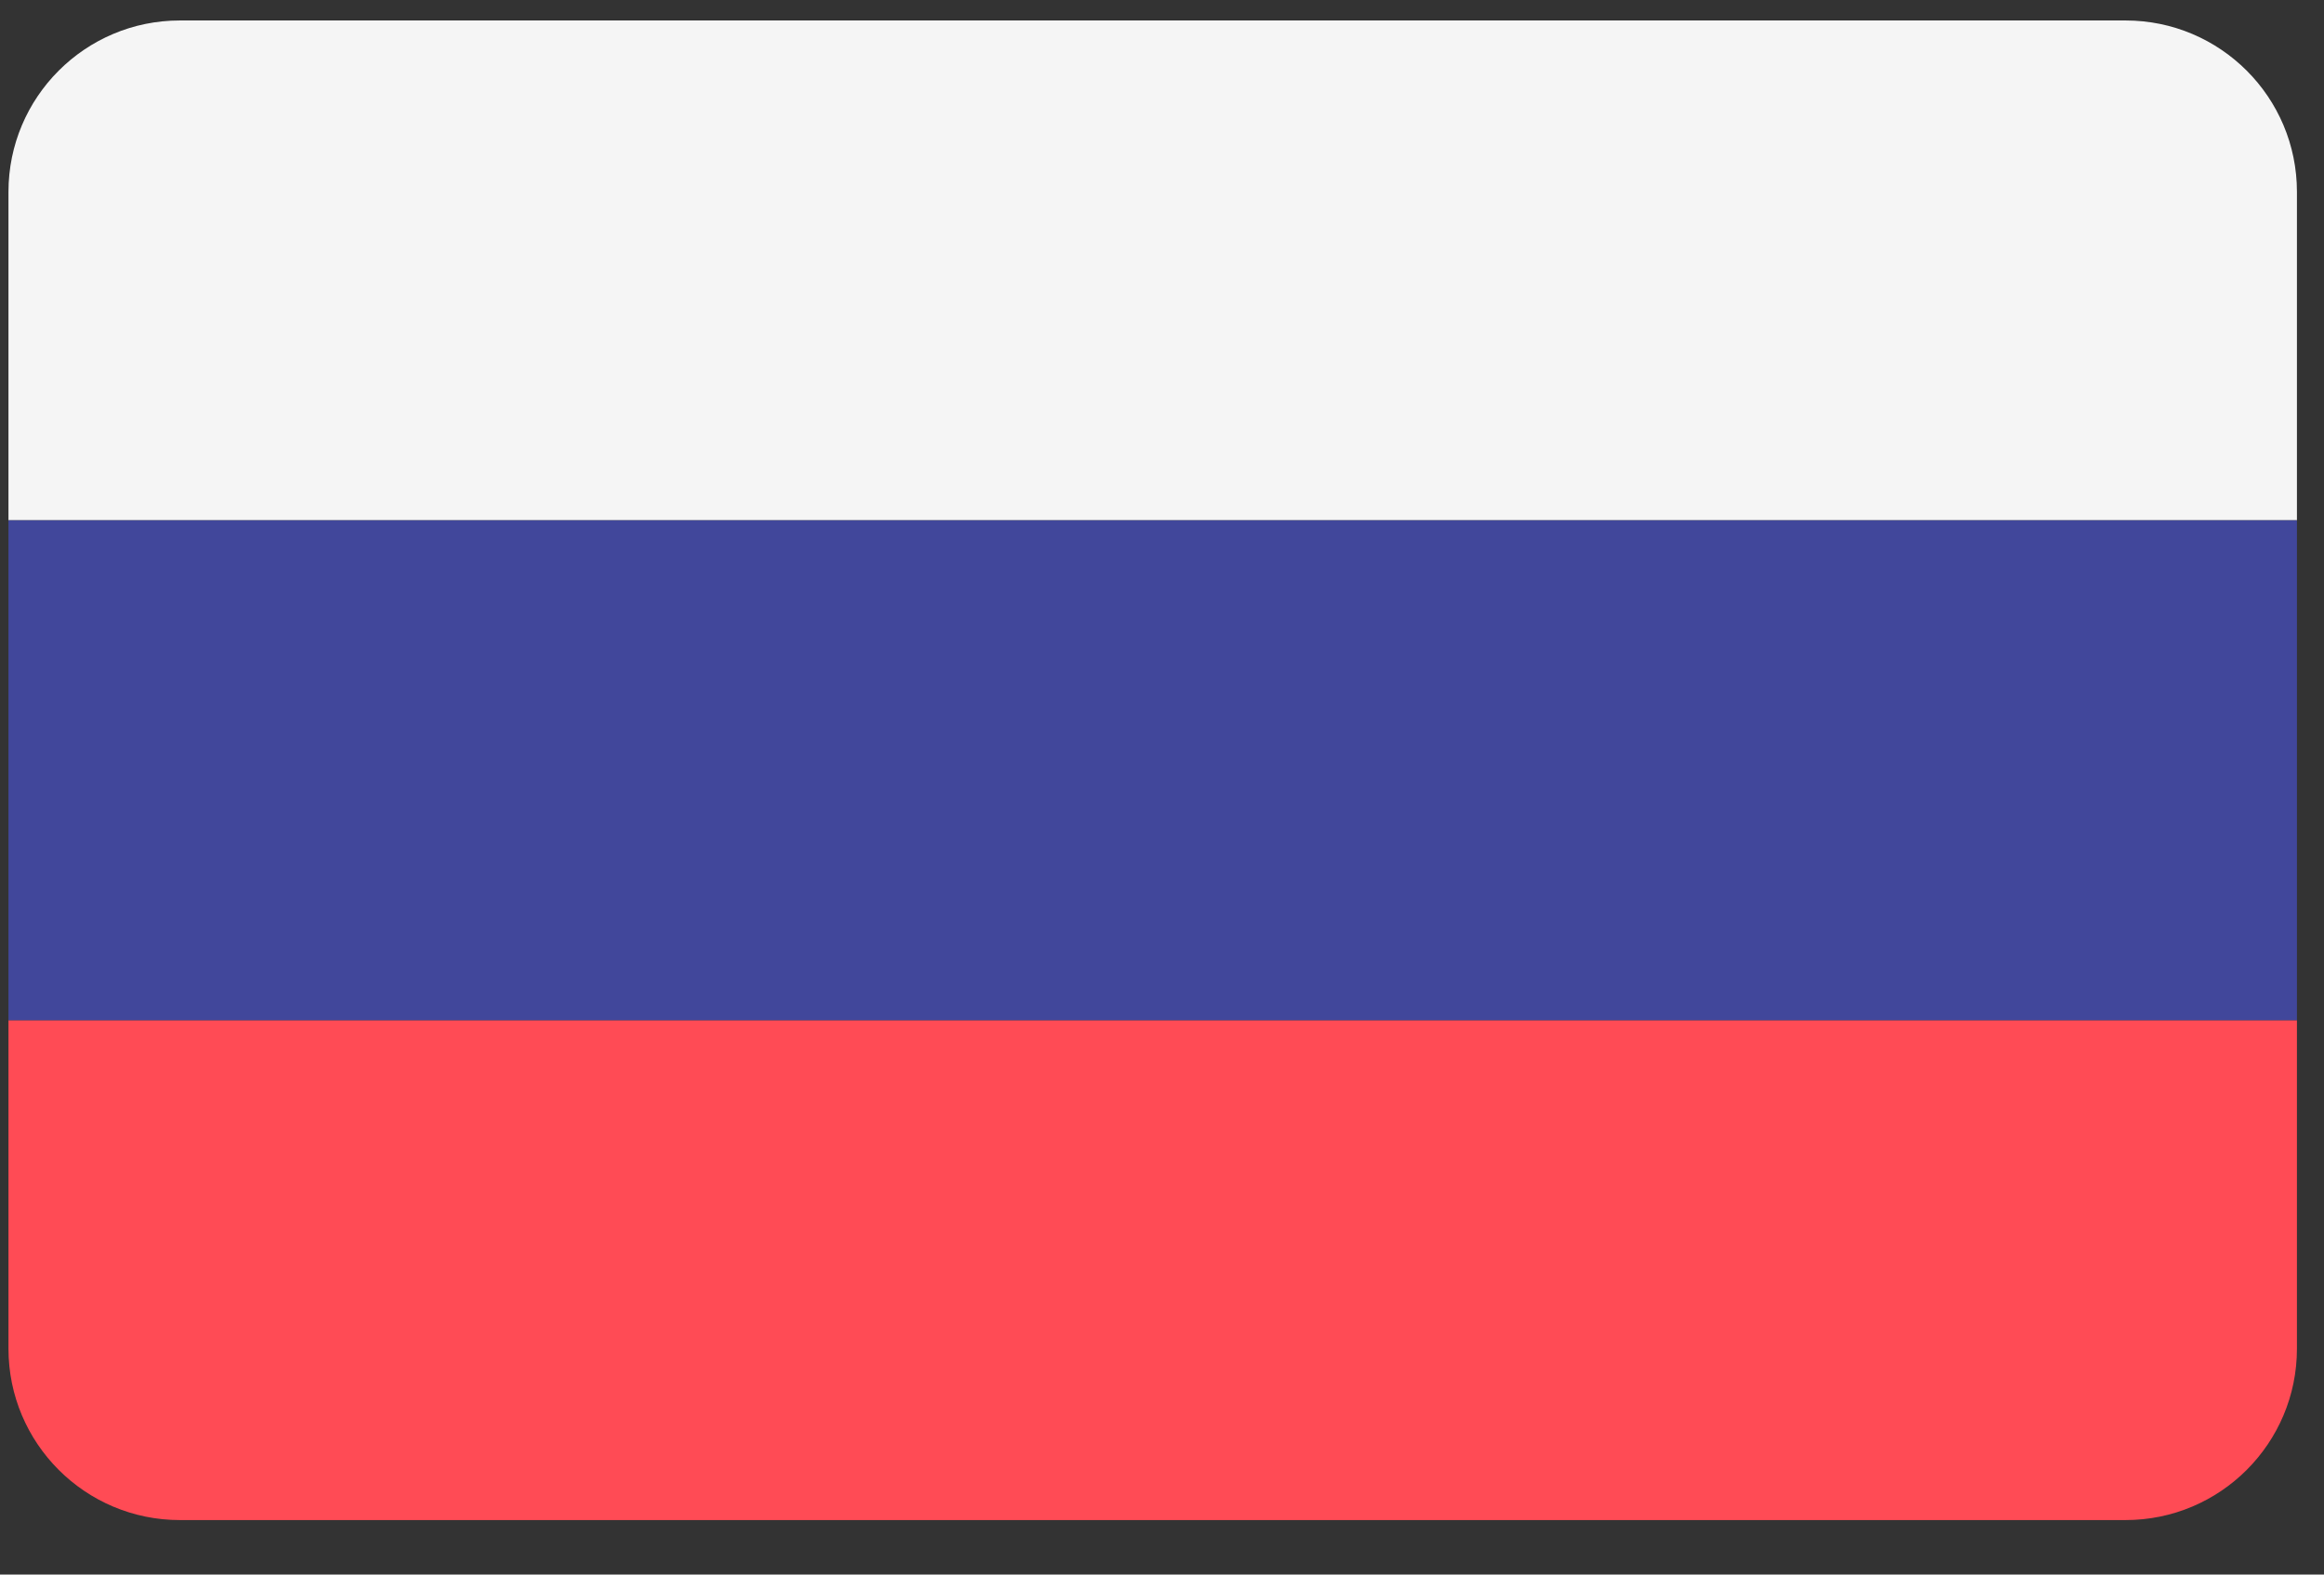
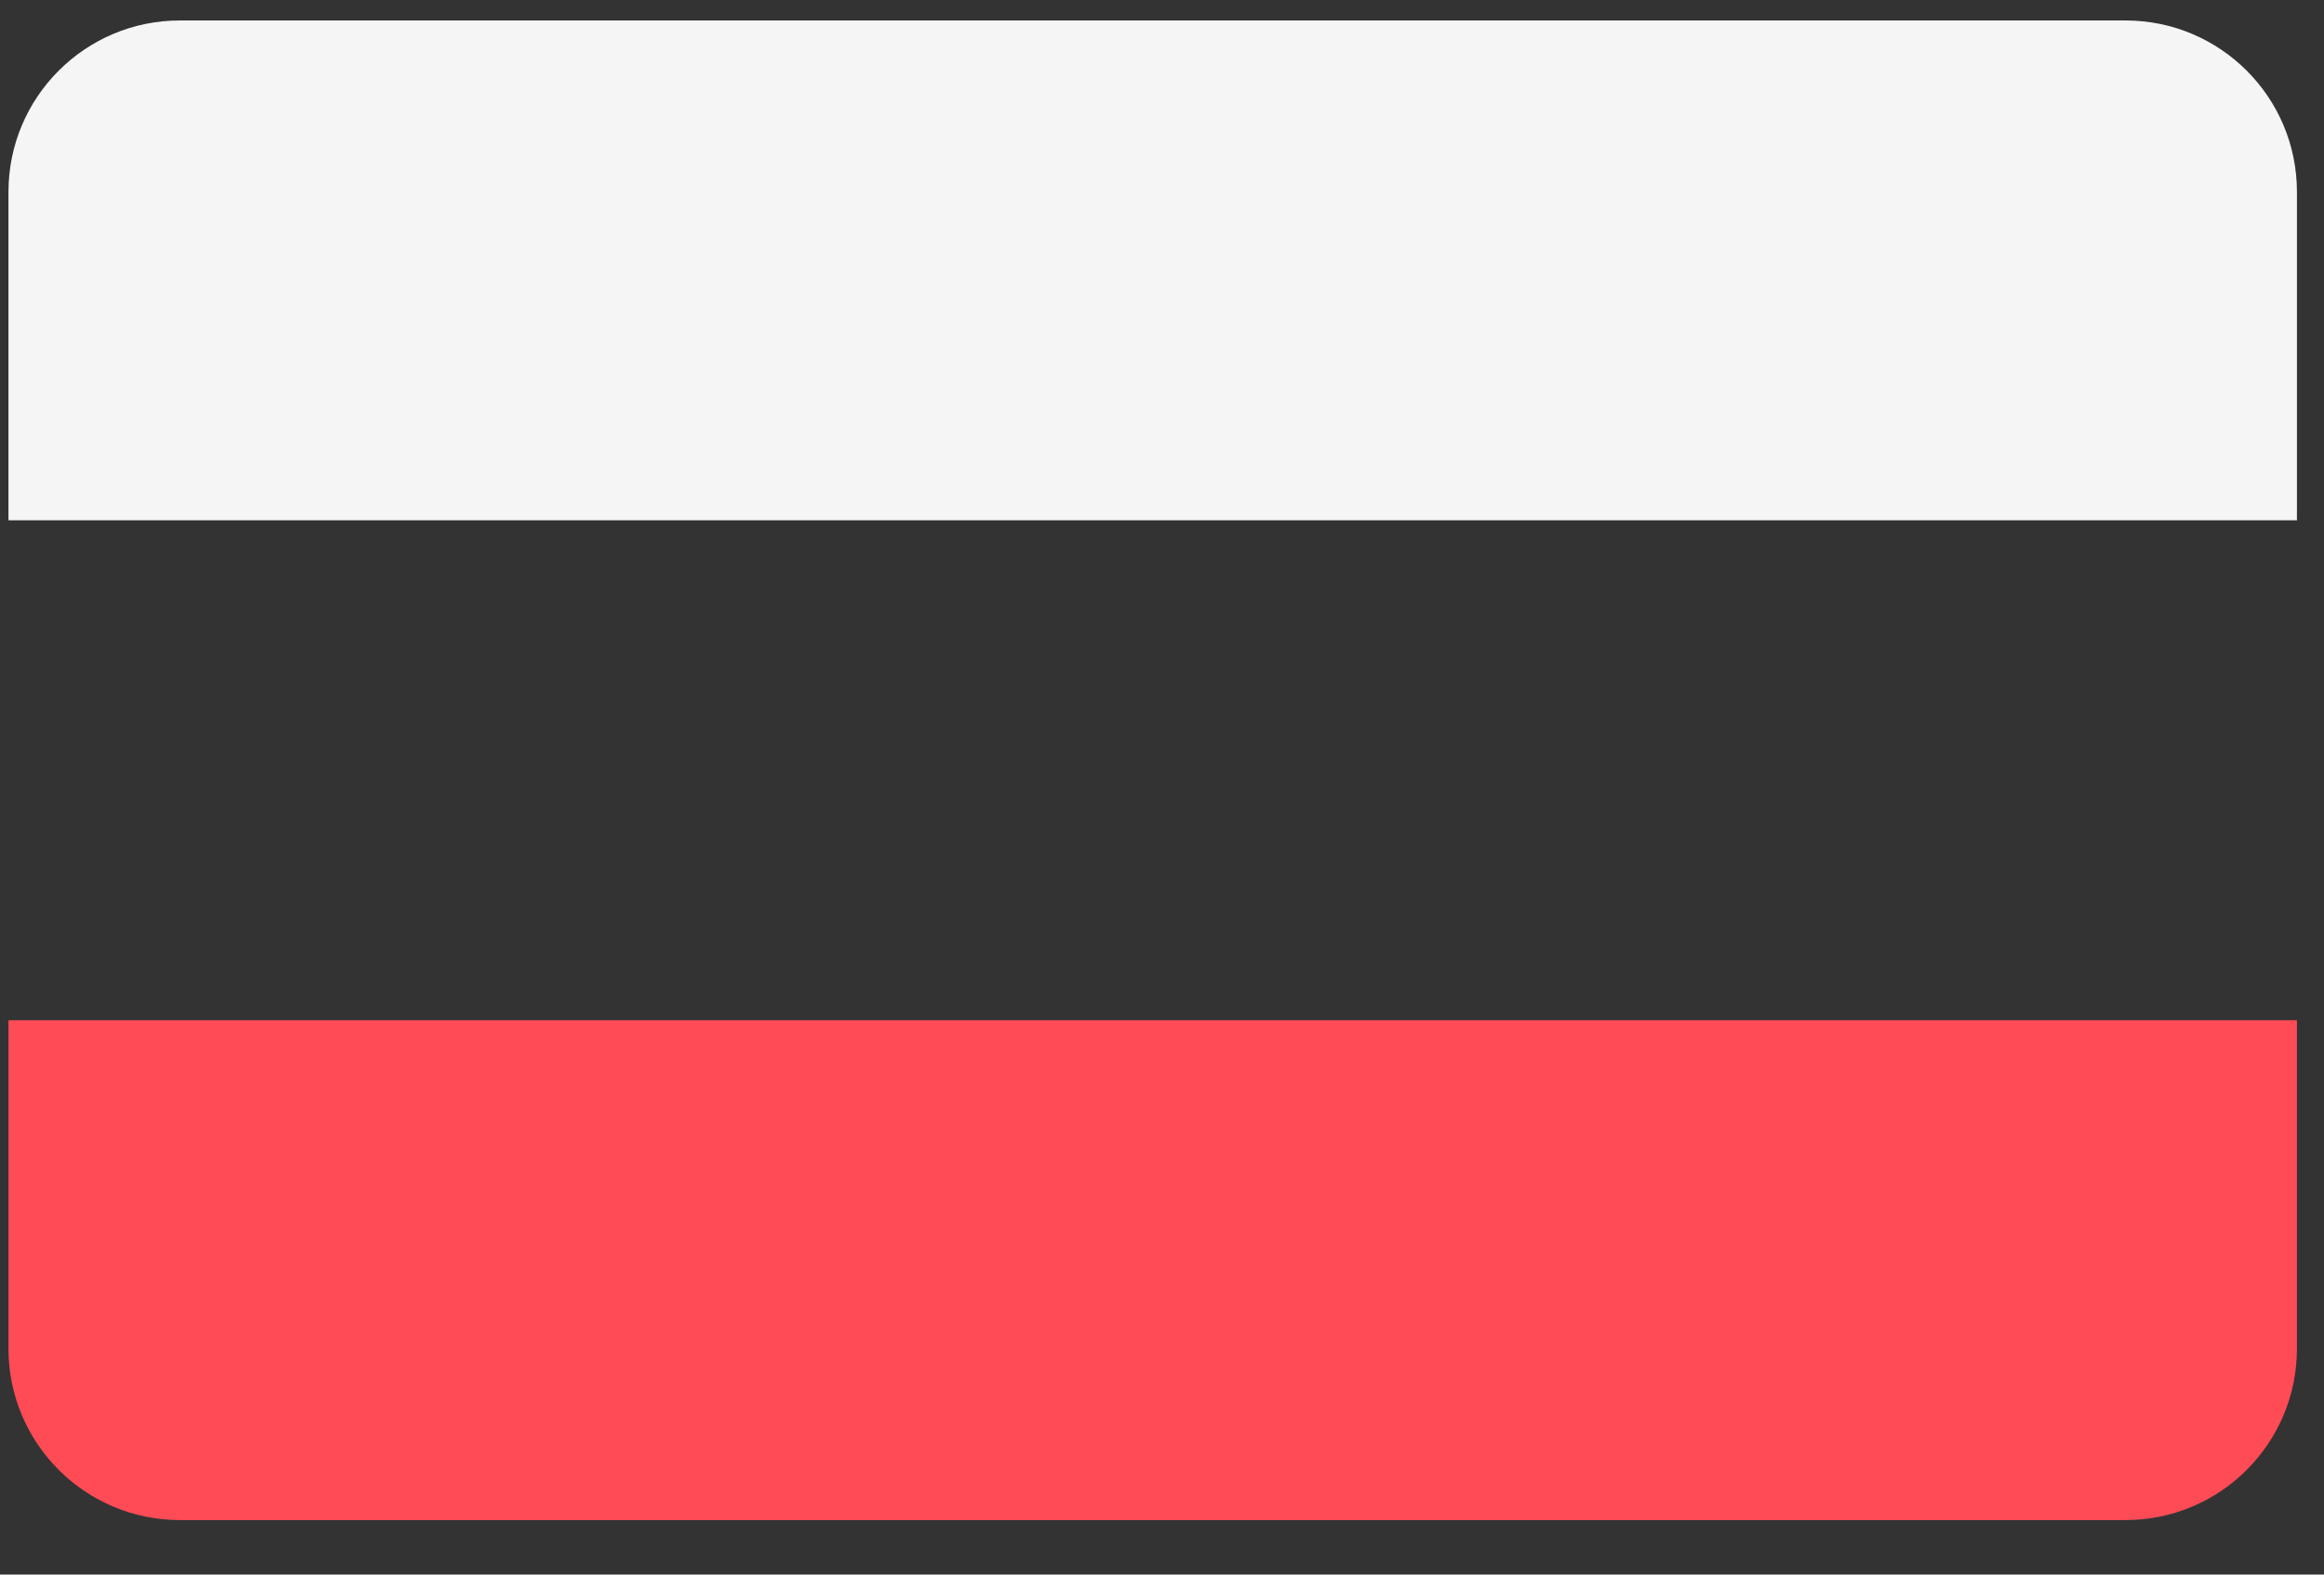
<svg xmlns="http://www.w3.org/2000/svg" width="31" height="21" viewBox="0 0 31 21" fill="none">
  <rect x="0" y="0" width="31" height="21" fill="#333333" stroke="none" />
  <path d="M28.353 0.273H2.399C1.137 0.273 0.113 1.297 0.113 2.559V6.939H30.639V2.559C30.639 1.297 29.616 0.273 28.353 0.273Z" fill="#F5F5F5" />
  <path d="M0.113 17.987C0.113 19.249 1.137 20.273 2.399 20.273H28.353C29.616 20.273 30.639 19.249 30.639 17.987V13.607H0.113V17.987Z" fill="#FF4B55" />
-   <path d="M30.639 6.94H0.113V13.606H30.639V6.94Z" fill="#41479B" />
</svg>